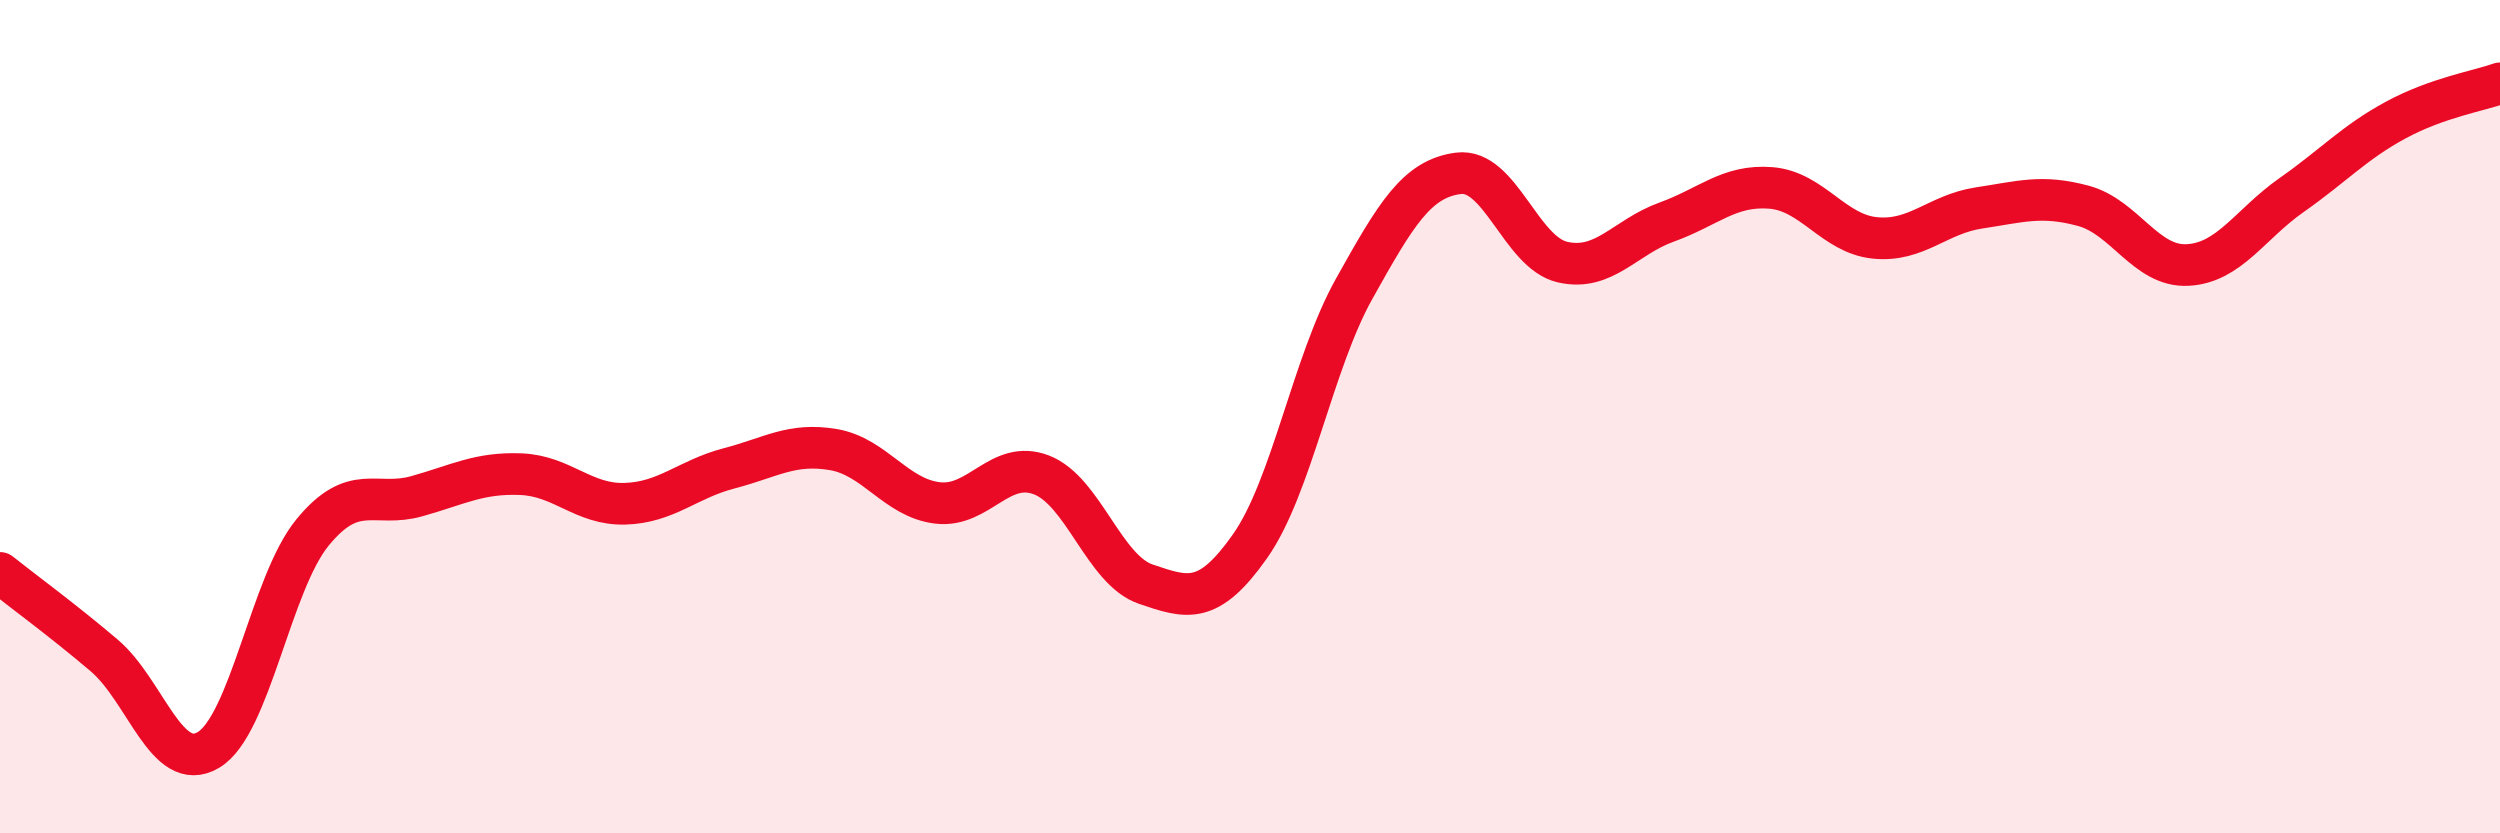
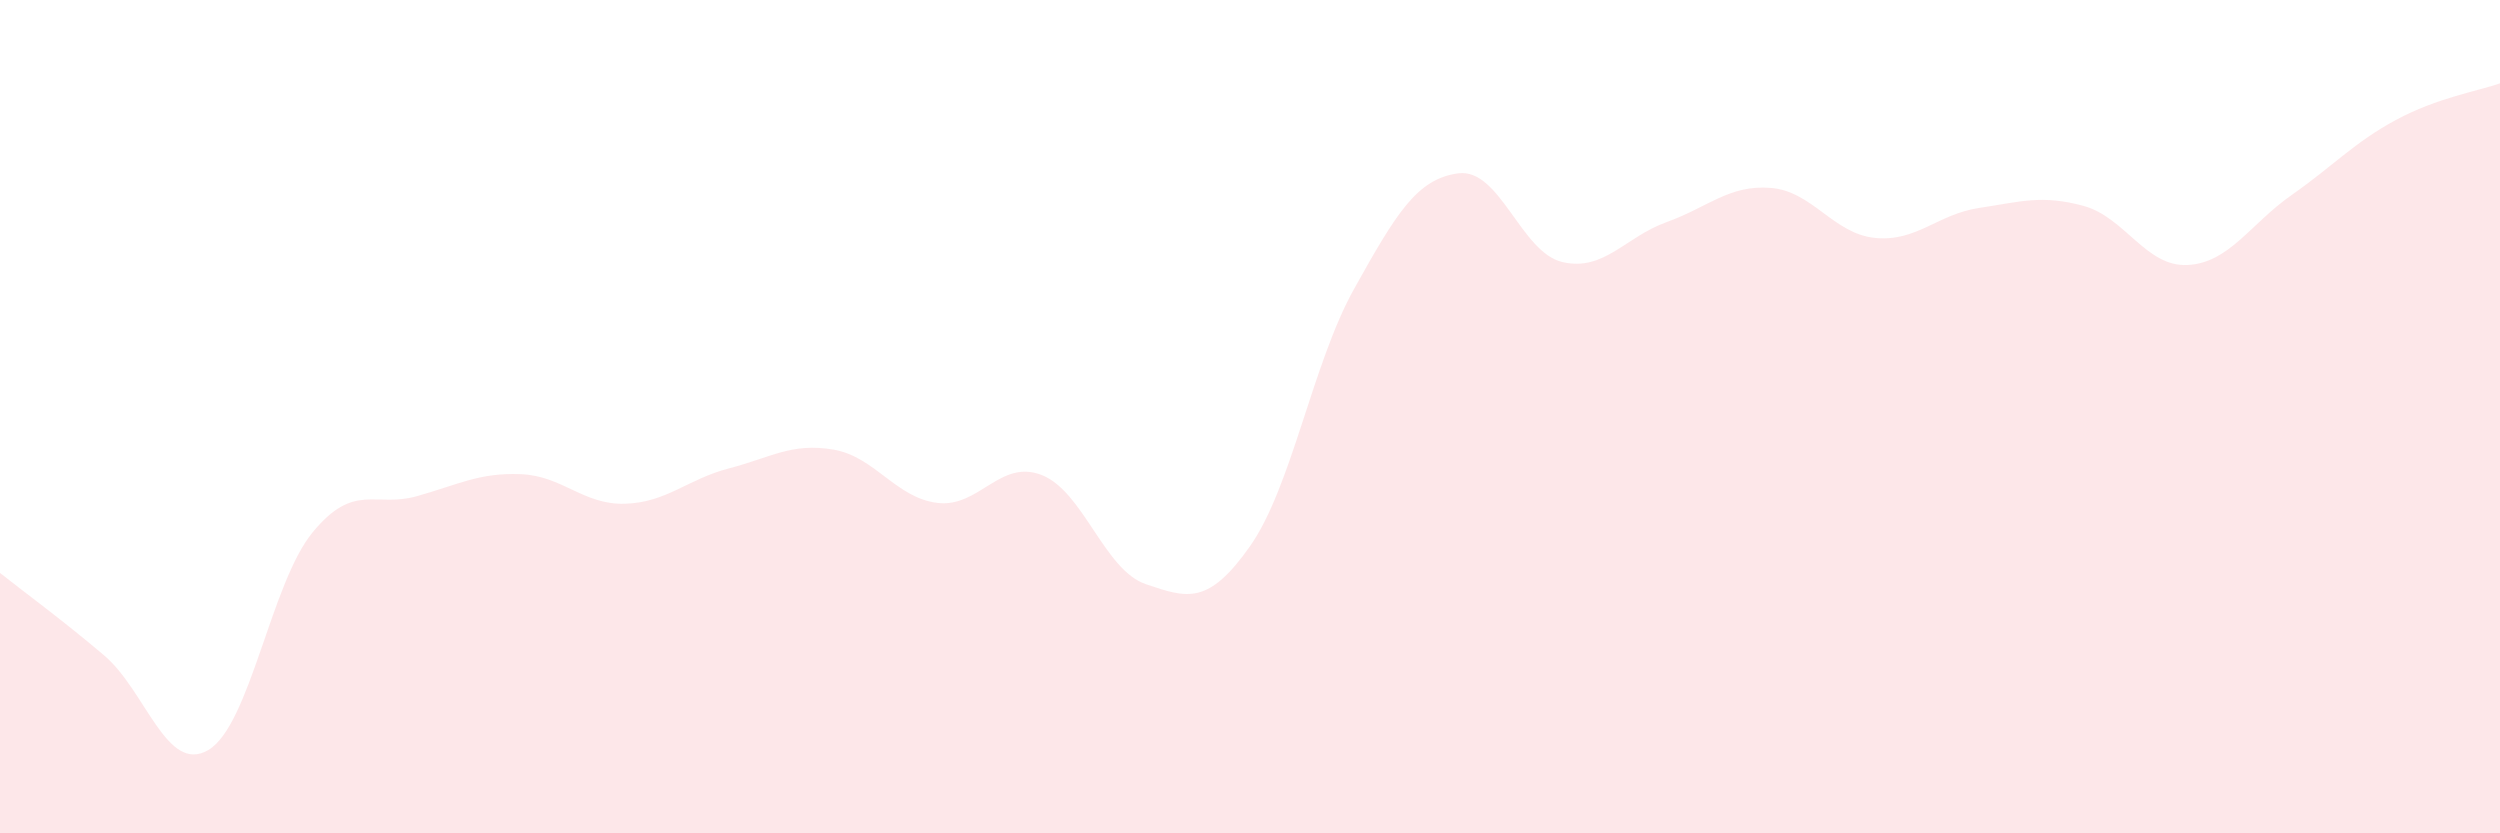
<svg xmlns="http://www.w3.org/2000/svg" width="60" height="20" viewBox="0 0 60 20">
  <path d="M 0,13.75 C 0.5,14.15 1.5,14.88 2.5,15.73 C 3.5,16.58 4,18.59 5,18 C 6,17.41 6.5,14 7.5,12.78 C 8.5,11.56 9,12.19 10,11.91 C 11,11.63 11.5,11.34 12.5,11.38 C 13.5,11.42 14,12.12 15,12.09 C 16,12.06 16.5,11.5 17.5,11.24 C 18.5,10.98 19,10.62 20,10.79 C 21,10.96 21.5,11.95 22.5,12.07 C 23.5,12.19 24,11.01 25,11.4 C 26,11.79 26.5,13.68 27.5,14.02 C 28.5,14.36 29,14.53 30,13.11 C 31,11.69 31.5,8.72 32.5,6.93 C 33.5,5.14 34,4.29 35,4.16 C 36,4.03 36.5,6.06 37.5,6.29 C 38.5,6.52 39,5.69 40,5.33 C 41,4.97 41.5,4.43 42.5,4.51 C 43.5,4.59 44,5.61 45,5.71 C 46,5.81 46.5,5.14 47.5,4.99 C 48.5,4.84 49,4.67 50,4.94 C 51,5.21 51.5,6.41 52.5,6.36 C 53.5,6.31 54,5.38 55,4.68 C 56,3.98 56.5,3.42 57.5,2.88 C 58.5,2.34 59.5,2.18 60,2L60 20L0 20Z" fill="#EB0A25" opacity="0.1" stroke-linecap="round" stroke-linejoin="round" />
-   <path d="M 0,13.75 C 0.5,14.15 1.5,14.88 2.5,15.73 C 3.5,16.58 4,18.59 5,18 C 6,17.41 6.5,14 7.5,12.78 C 8.5,11.56 9,12.19 10,11.91 C 11,11.63 11.5,11.34 12.5,11.38 C 13.5,11.42 14,12.12 15,12.09 C 16,12.06 16.5,11.5 17.5,11.24 C 18.5,10.98 19,10.62 20,10.79 C 21,10.96 21.5,11.95 22.5,12.07 C 23.5,12.19 24,11.01 25,11.4 C 26,11.79 26.5,13.68 27.5,14.02 C 28.5,14.36 29,14.53 30,13.11 C 31,11.69 31.5,8.72 32.5,6.93 C 33.5,5.14 34,4.29 35,4.16 C 36,4.03 36.5,6.06 37.5,6.29 C 38.5,6.52 39,5.69 40,5.33 C 41,4.97 41.5,4.43 42.5,4.51 C 43.5,4.59 44,5.61 45,5.71 C 46,5.81 46.5,5.14 47.5,4.99 C 48.5,4.84 49,4.67 50,4.94 C 51,5.21 51.5,6.41 52.5,6.36 C 53.5,6.31 54,5.38 55,4.68 C 56,3.98 56.5,3.42 57.5,2.88 C 58.5,2.34 59.5,2.18 60,2" stroke="#EB0A25" stroke-width="1" fill="none" stroke-linecap="round" stroke-linejoin="round" />
</svg>